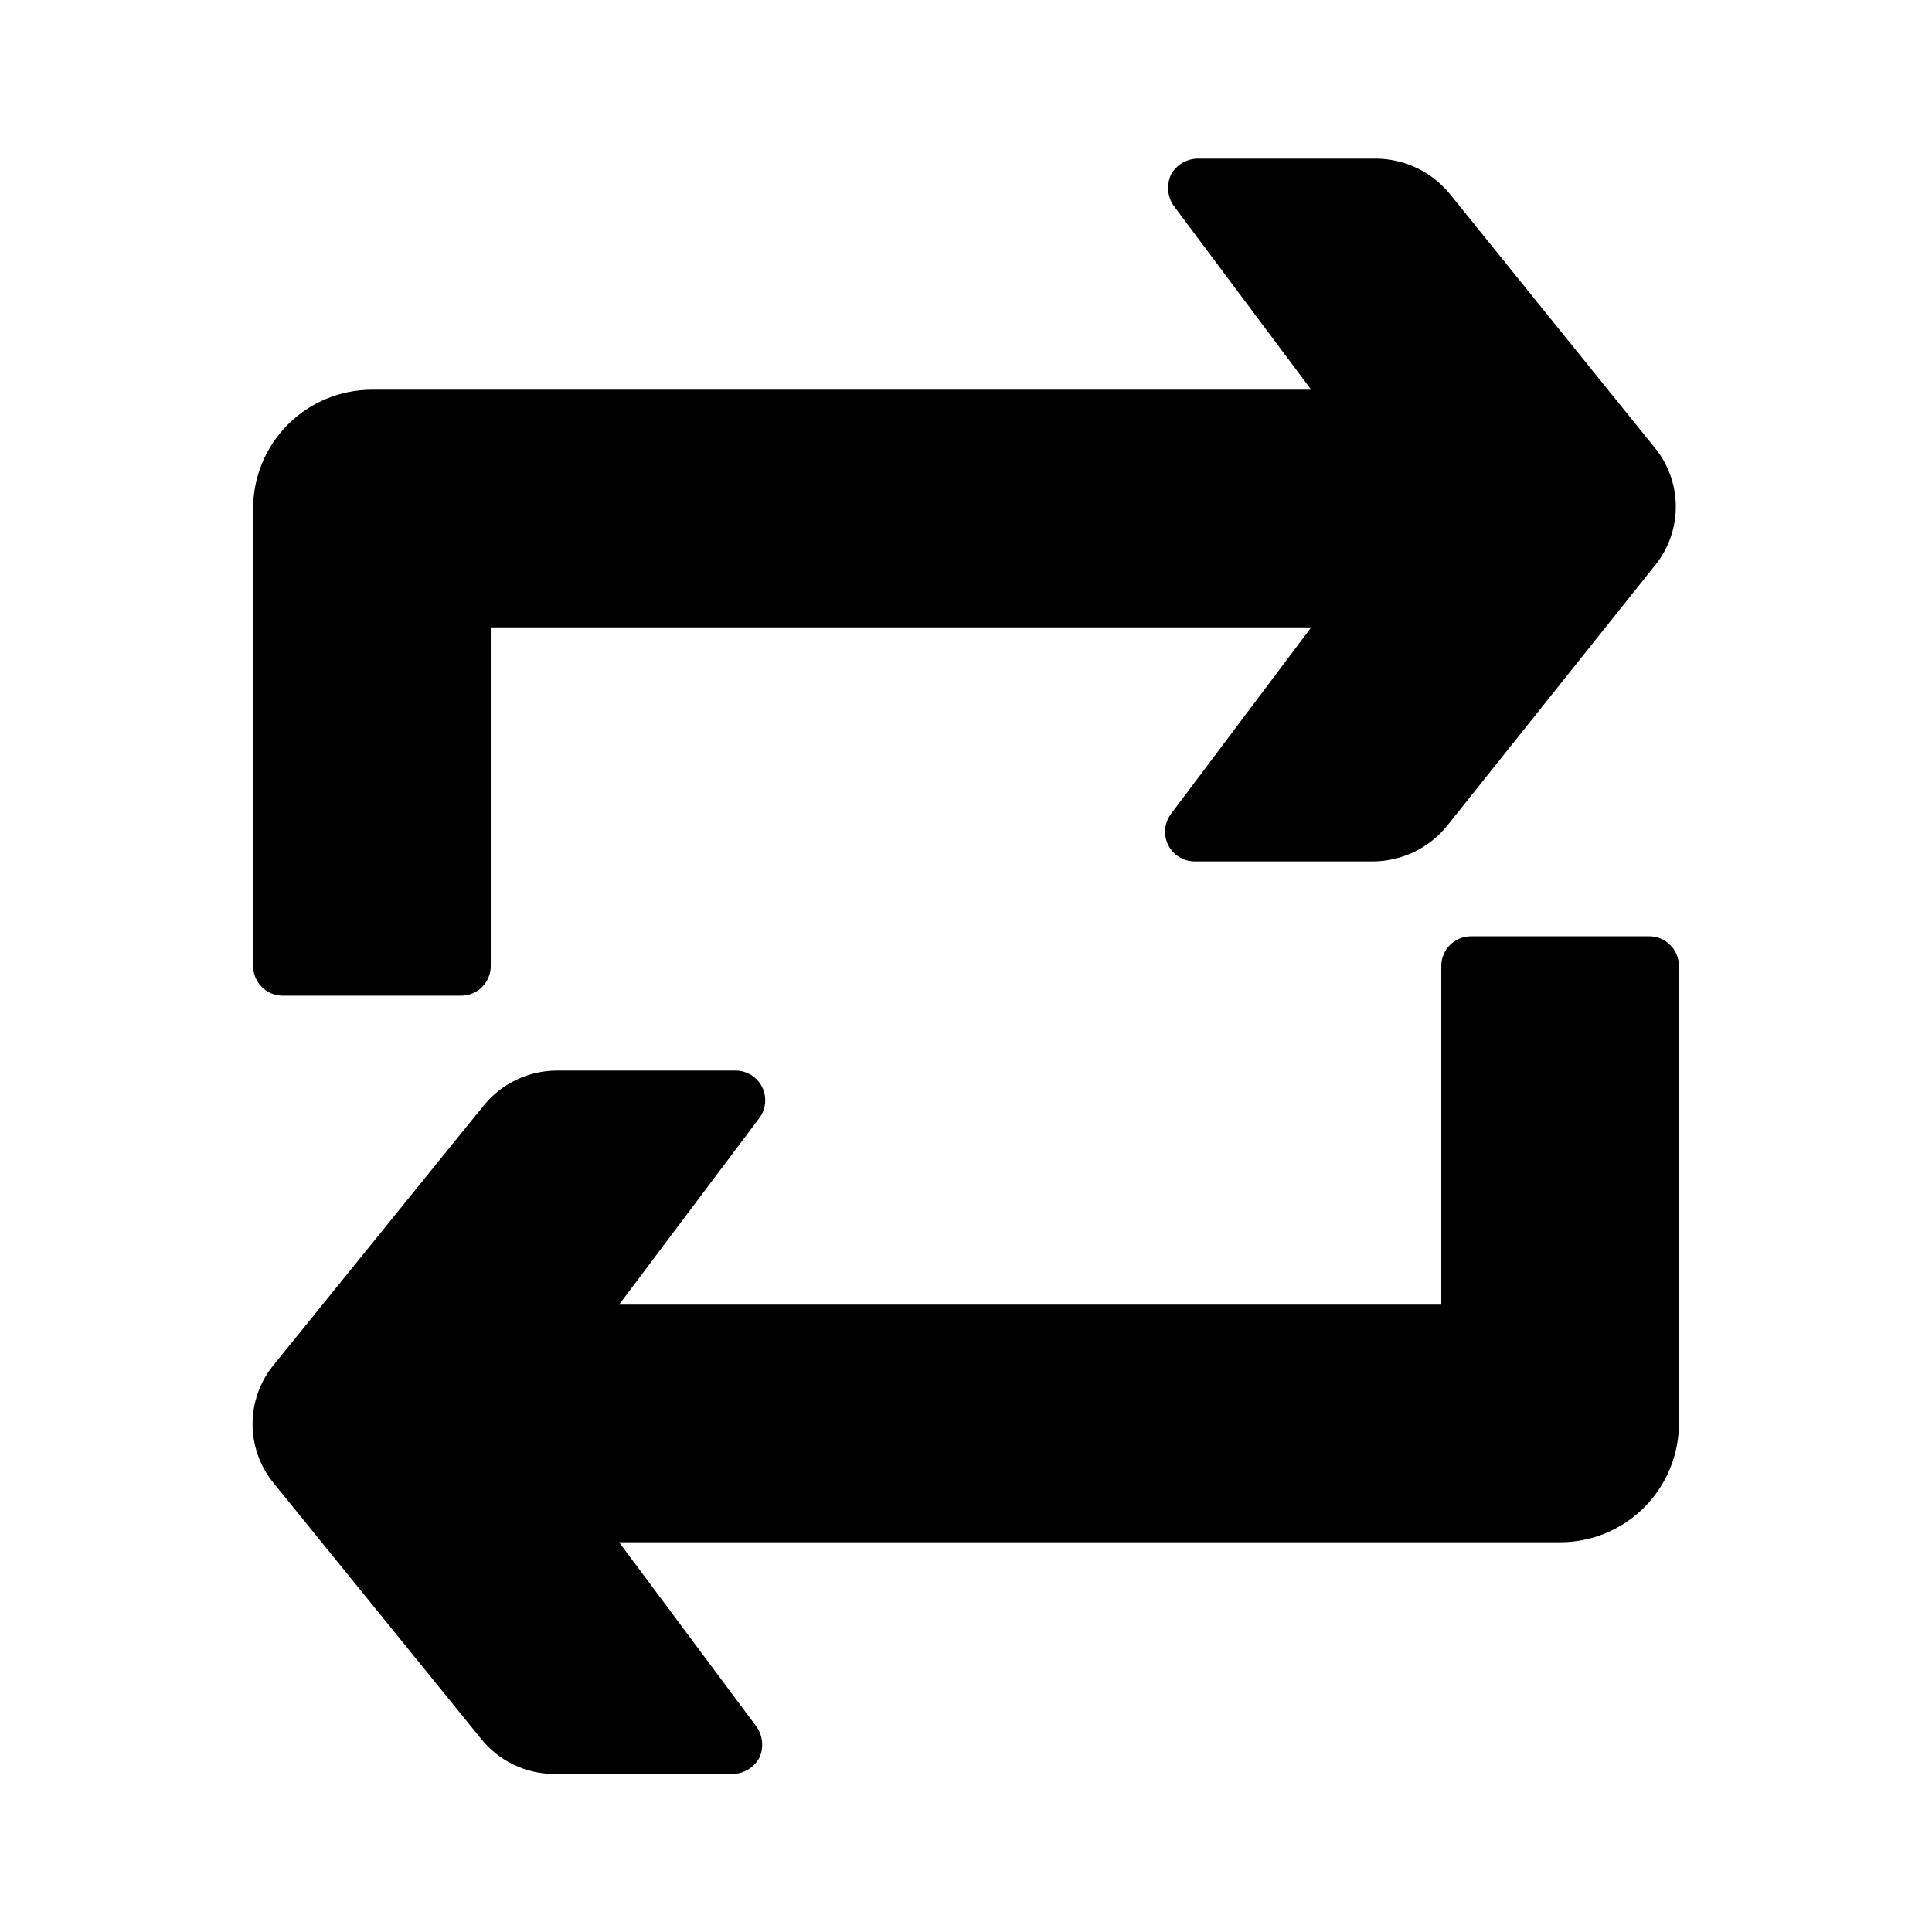
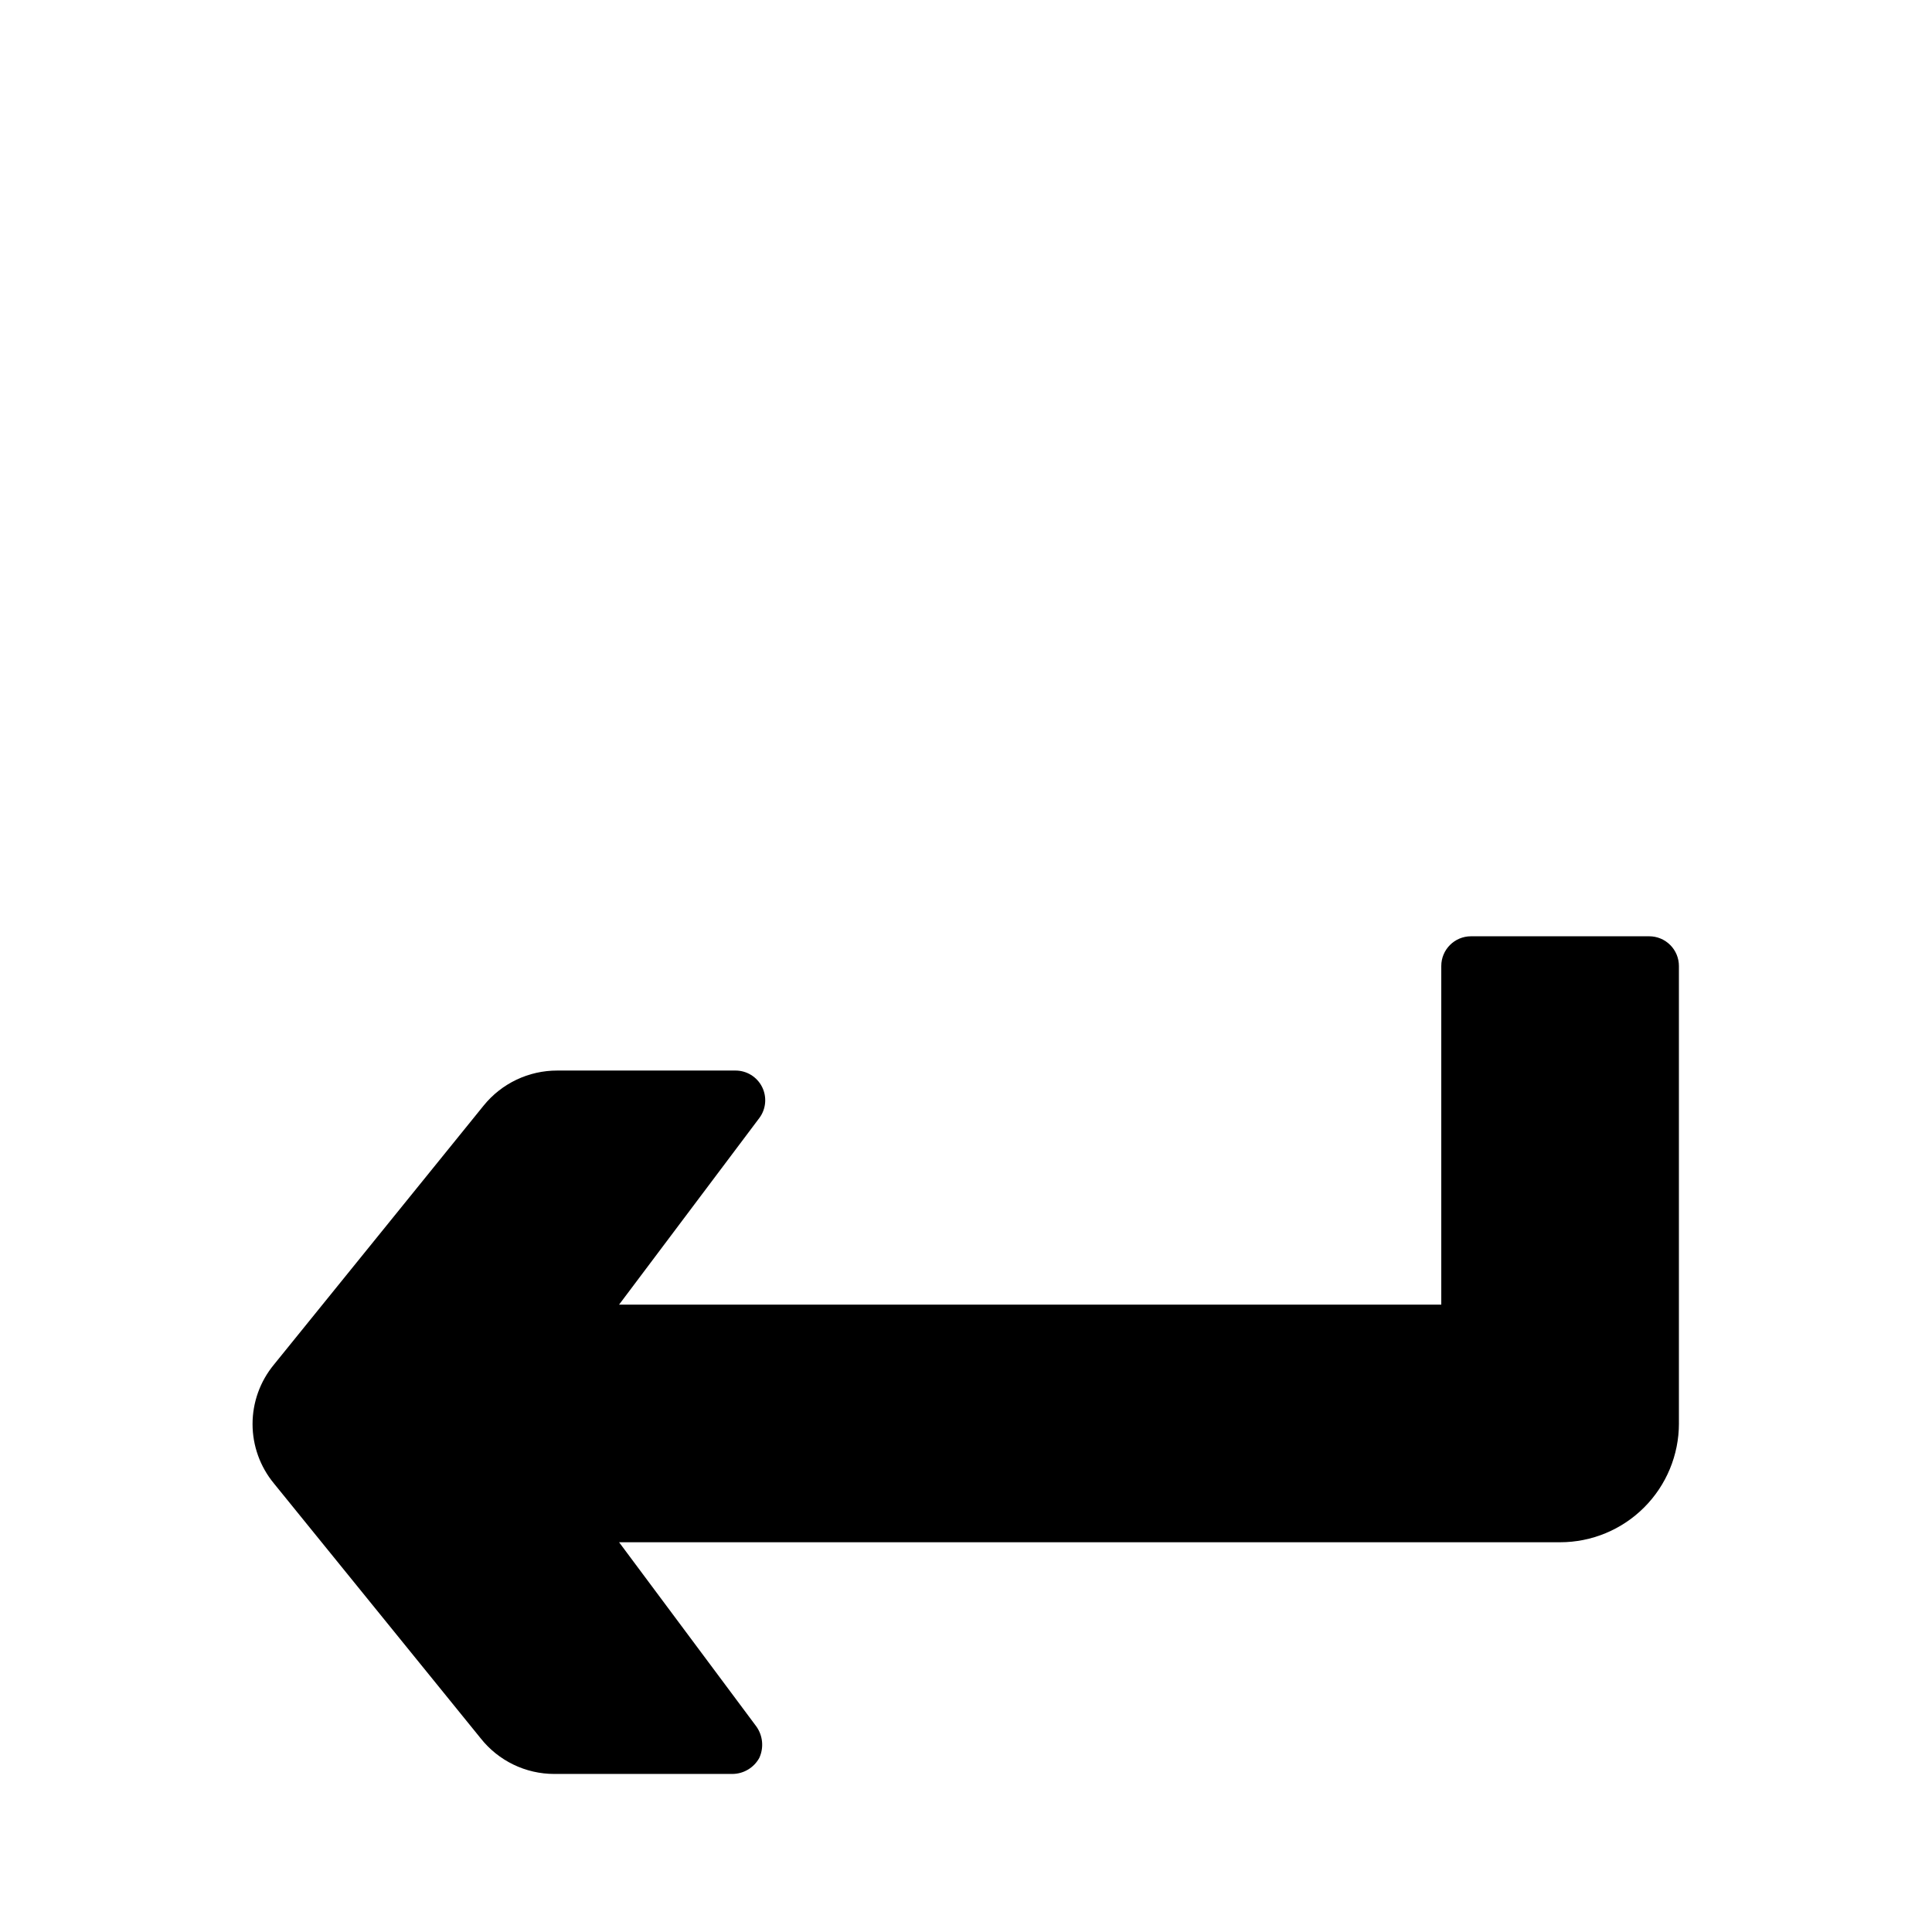
<svg xmlns="http://www.w3.org/2000/svg" fill="#000000" width="800px" height="800px" version="1.1" viewBox="144 144 512 512">
  <g>
-     <path d="m582.95 263.18-54.789-67.859c-4.809-5.836-11.961-9.238-19.523-9.289h-47.234c-2.953 0.035-5.66 1.66-7.082 4.254-1.254 2.719-0.957 5.906 0.785 8.344l36.371 48.648h-248.91c-8.352 0-16.359 3.316-22.266 9.223s-9.223 13.914-9.223 22.266v121.23c0 2.086 0.828 4.09 2.305 5.566 1.477 1.477 3.481 2.305 5.566 2.305h47.234c2.086 0 4.09-0.828 5.566-2.305 1.473-1.477 2.305-3.481 2.305-5.566v-89.742h217.43l-37.156 49.438c-1.789 2.383-2.078 5.574-0.746 8.242 1.336 2.668 4.062 4.352 7.043 4.352h47.23c7.562-0.047 14.715-3.453 19.523-9.289l54.789-68.645c3.691-4.312 5.785-9.77 5.93-15.445 0.145-5.68-1.672-11.23-5.141-15.727z" />
    <path d="m588.93 521.23v-121.23c0-2.09-0.828-4.09-2.305-5.566-1.477-1.477-3.477-2.309-5.566-2.309h-47.23c-4.348 0-7.875 3.527-7.875 7.875v89.742l-217.89-0.004 37.156-49.438v0.004c1.789-2.387 2.074-5.578 0.742-8.246-1.336-2.664-4.059-4.352-7.043-4.352h-47.23c-7.578-0.016-14.758 3.398-19.523 9.289l-55.574 68.645c-3.66 4.43-5.664 9.996-5.664 15.746 0 5.746 2.004 11.312 5.664 15.742l54.789 67.543c4.719 5.969 11.91 9.449 19.52 9.445h47.234c2.957-0.035 5.664-1.66 7.086-4.25 1.254-2.723 0.953-5.906-0.789-8.344l-36.367-48.809h249.38c8.352 0 16.363-3.316 22.266-9.223 5.906-5.902 9.223-13.914 9.223-22.266z" />
  </g>
</svg>